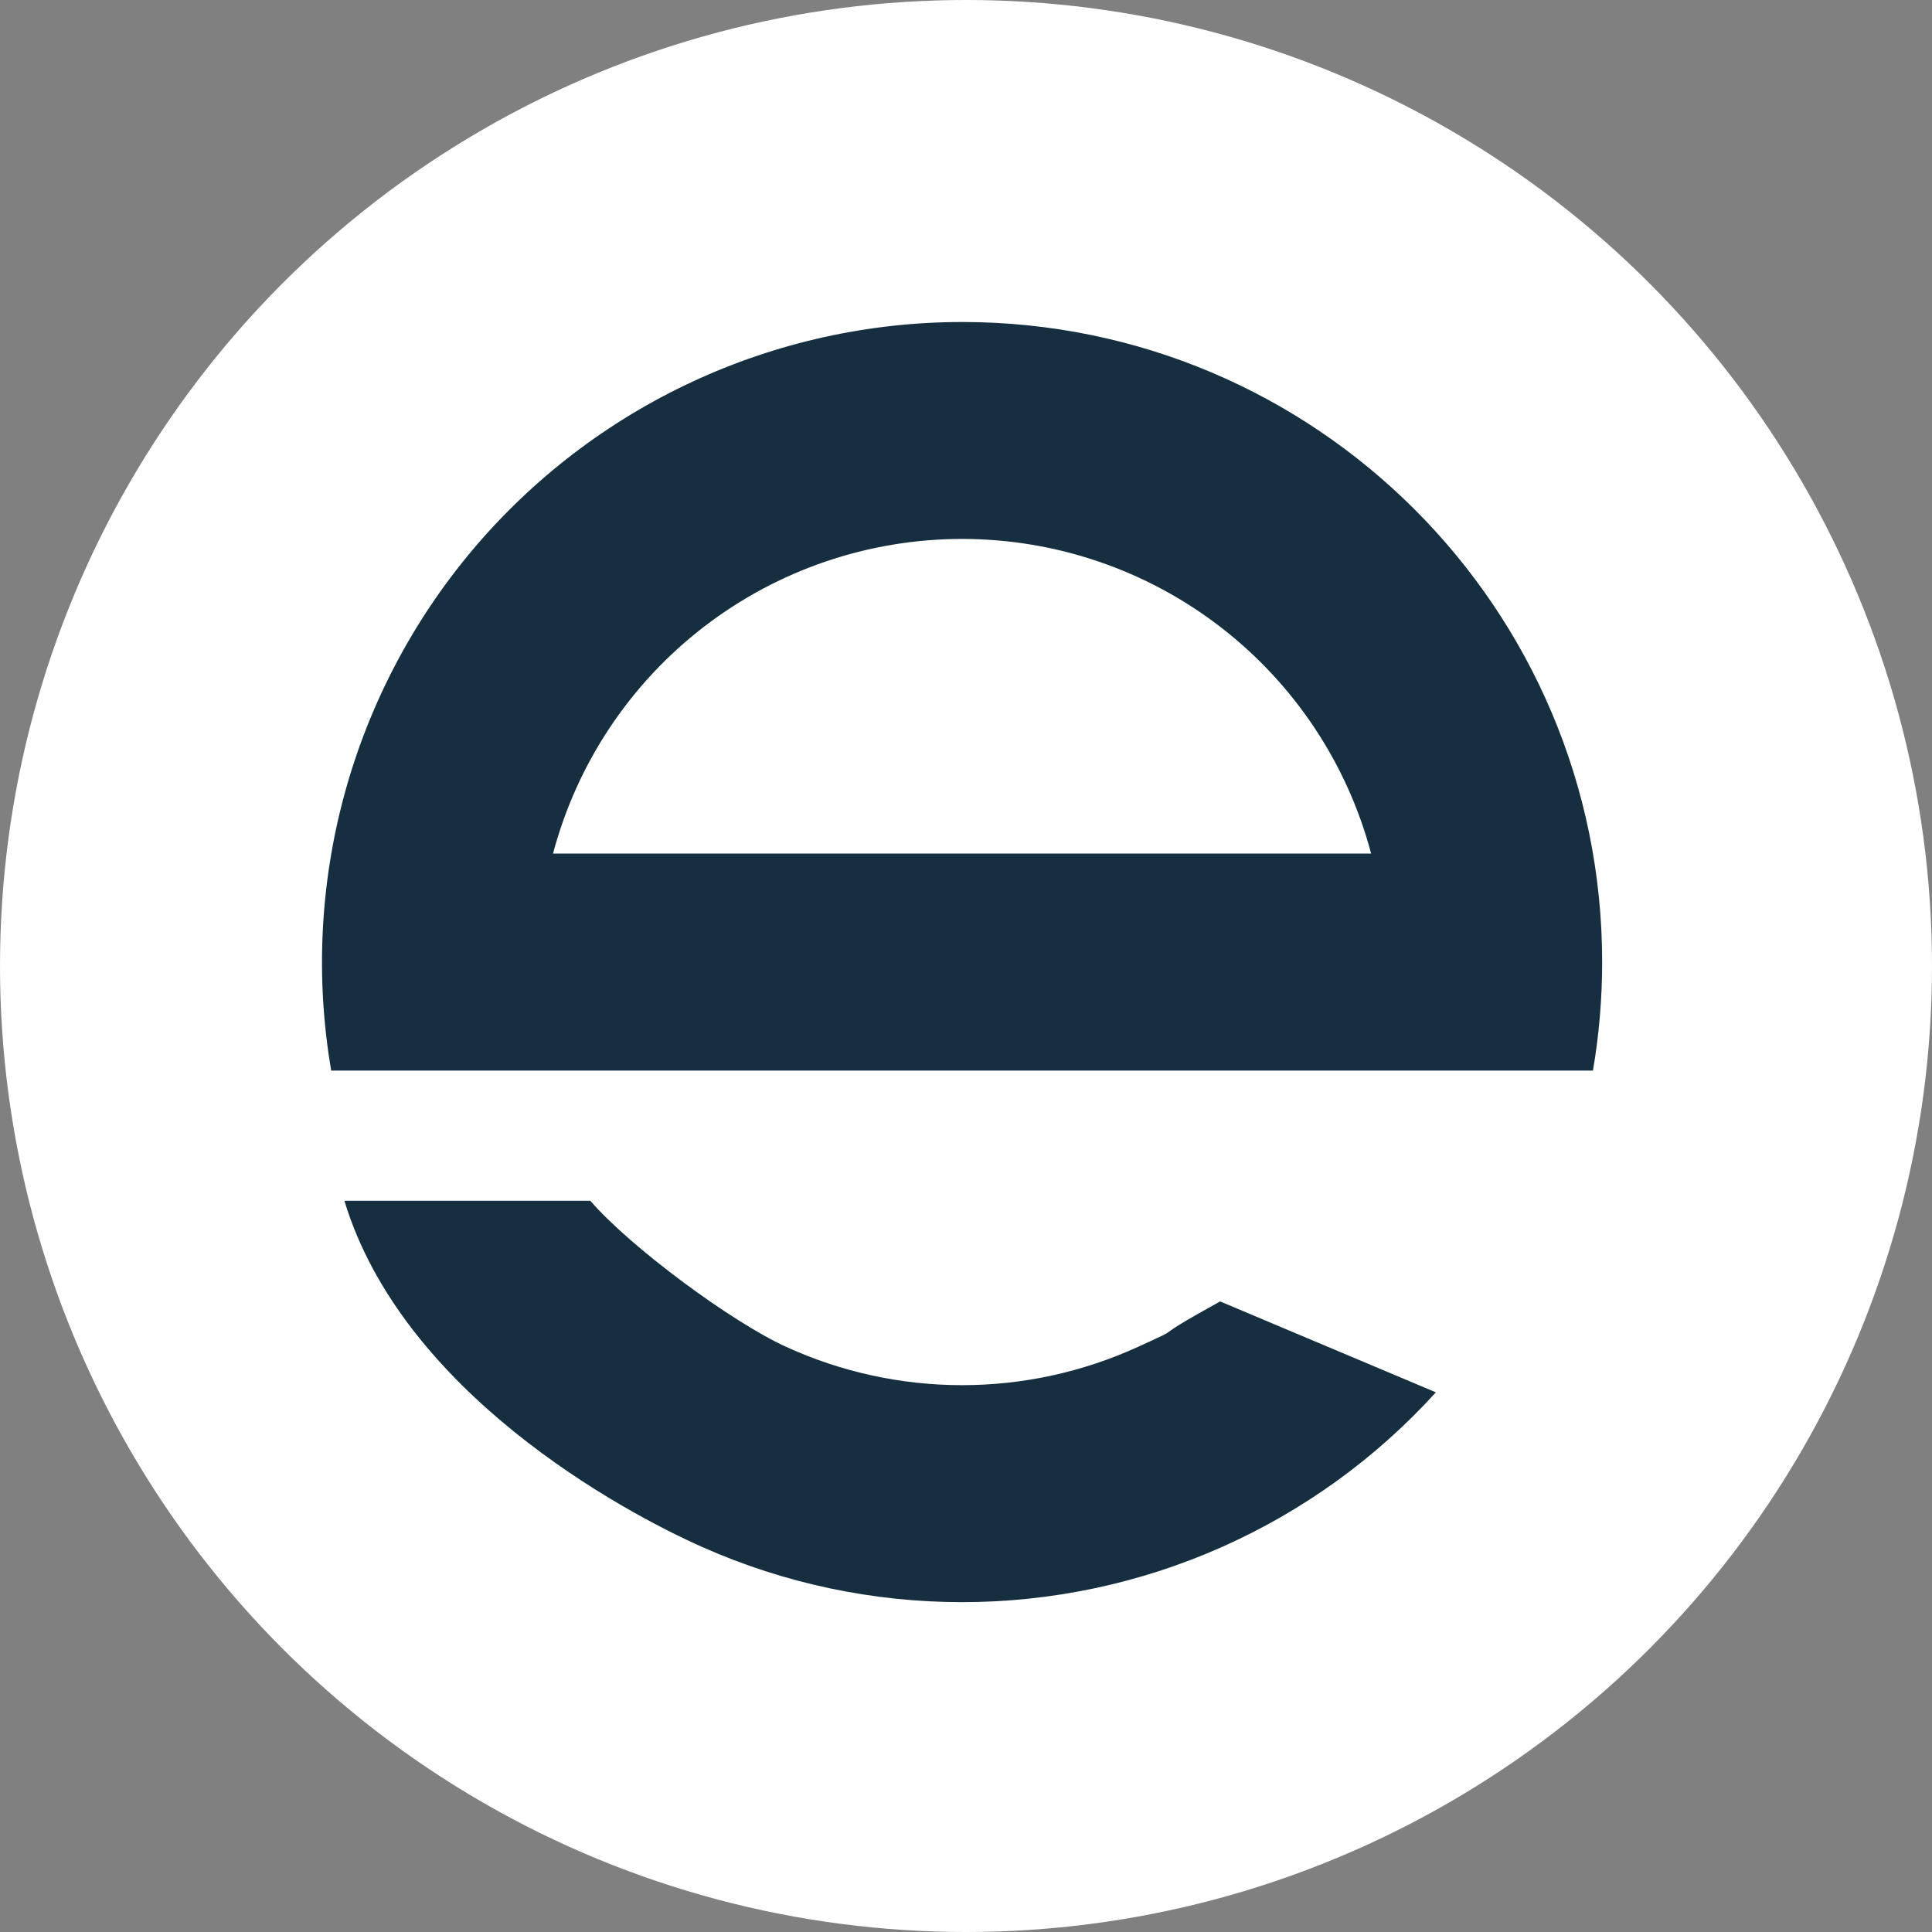
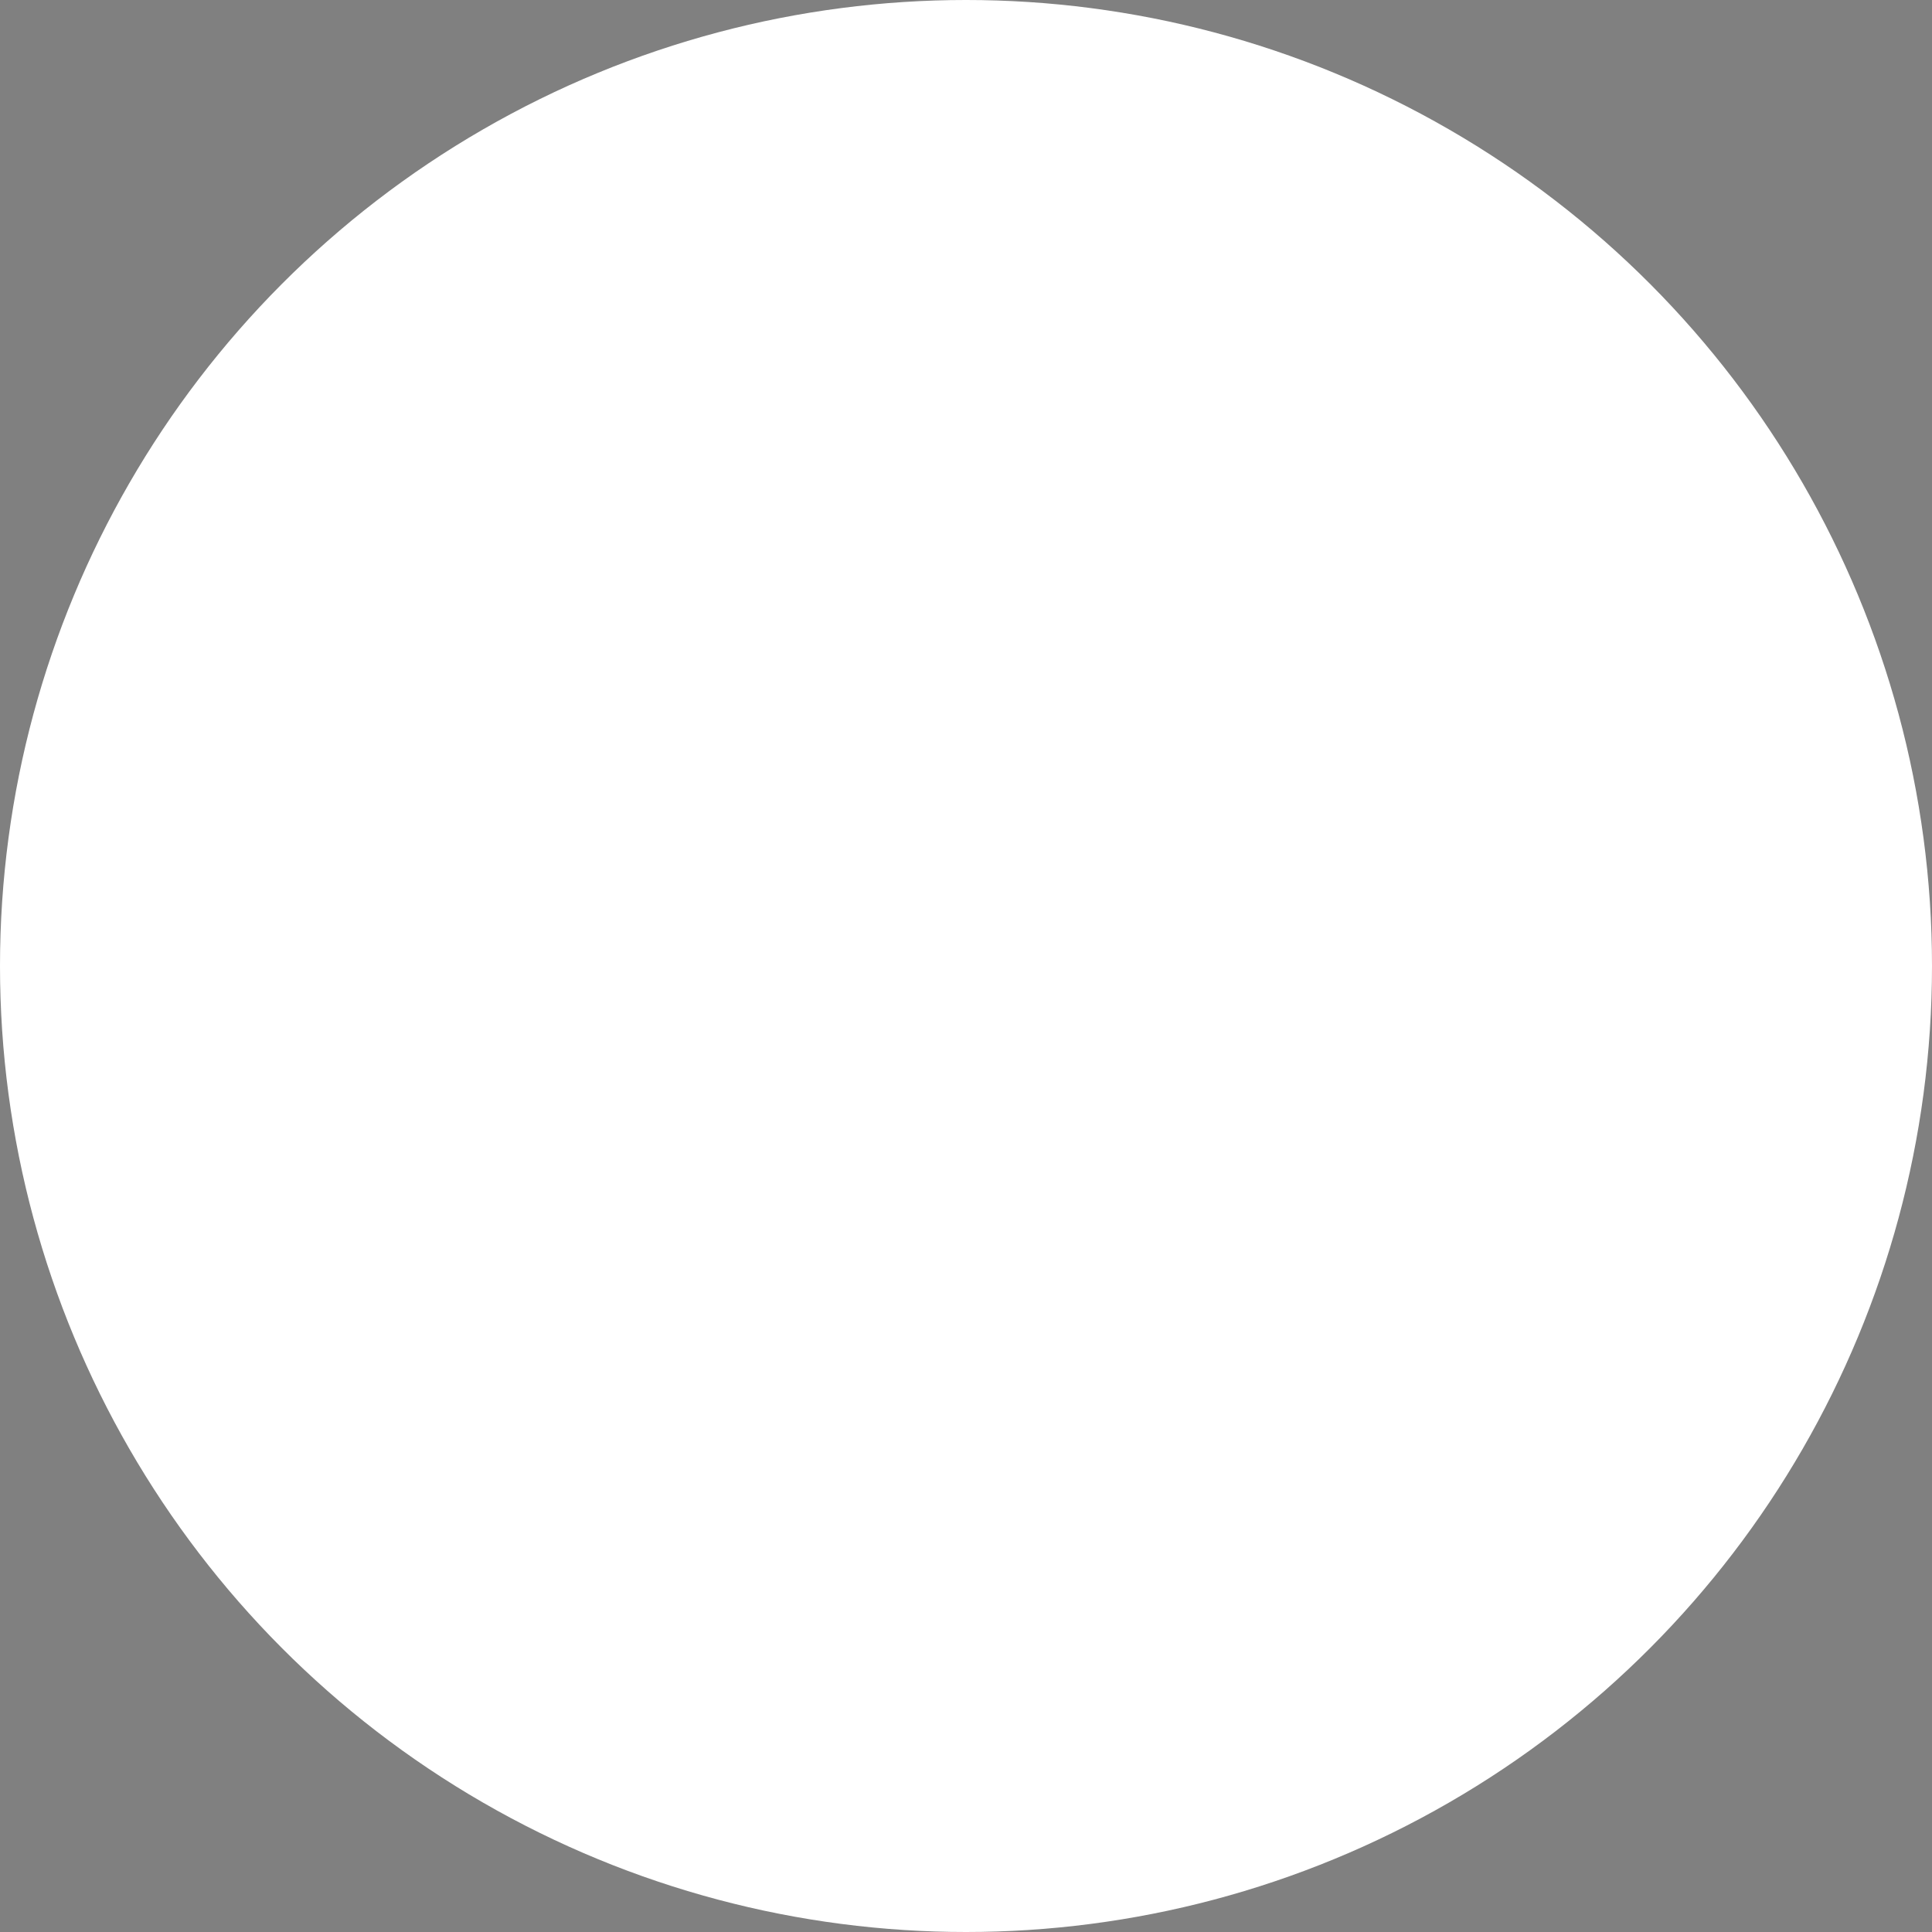
<svg xmlns="http://www.w3.org/2000/svg" width="144" height="144" viewBox="0 0 144 144" fill="none">
  <rect x="0" y="0" width="144" height="144" fill="#808080" stroke="none" />
  <circle cx="72" cy="72" r="72" fill="white" />
-   <path fill-rule="evenodd" clip-rule="evenodd" d="M25.67 89.5C30 103.777 46.315 112.637 52.397 115.33C58.478 118.023 65.056 119.415 71.708 119.415C78.359 119.415 84.937 118.023 91.018 115.33C97.1 112.637 102.551 108.702 107.022 103.777L90.94 97C84.828 100.383 88.945 98.499 84.828 100.383C80.71 102.267 76.236 103.242 71.708 103.242C67.18 103.242 62.705 102.267 58.587 100.383C54.47 98.499 46.96 92.927 44 89.5L25.67 89.5ZM102.196 63.622H41.219C43.004 56.898 46.961 50.953 52.475 46.711C57.989 42.469 64.751 40.169 71.708 40.169C78.664 40.169 85.426 42.469 90.94 46.711C96.454 50.953 100.412 56.898 102.196 63.622ZM41.222 79.795H118.73C119.186 77.124 119.415 74.419 119.415 71.709C119.415 45.36 98.055 24 71.709 24C64.76 24.004 57.896 25.524 51.596 28.456C45.296 31.388 39.712 35.659 35.234 40.972C30.756 46.286 27.492 52.513 25.67 59.218C23.848 65.924 23.512 72.946 24.686 79.795H41.222Z" fill="#152F40" />
</svg>